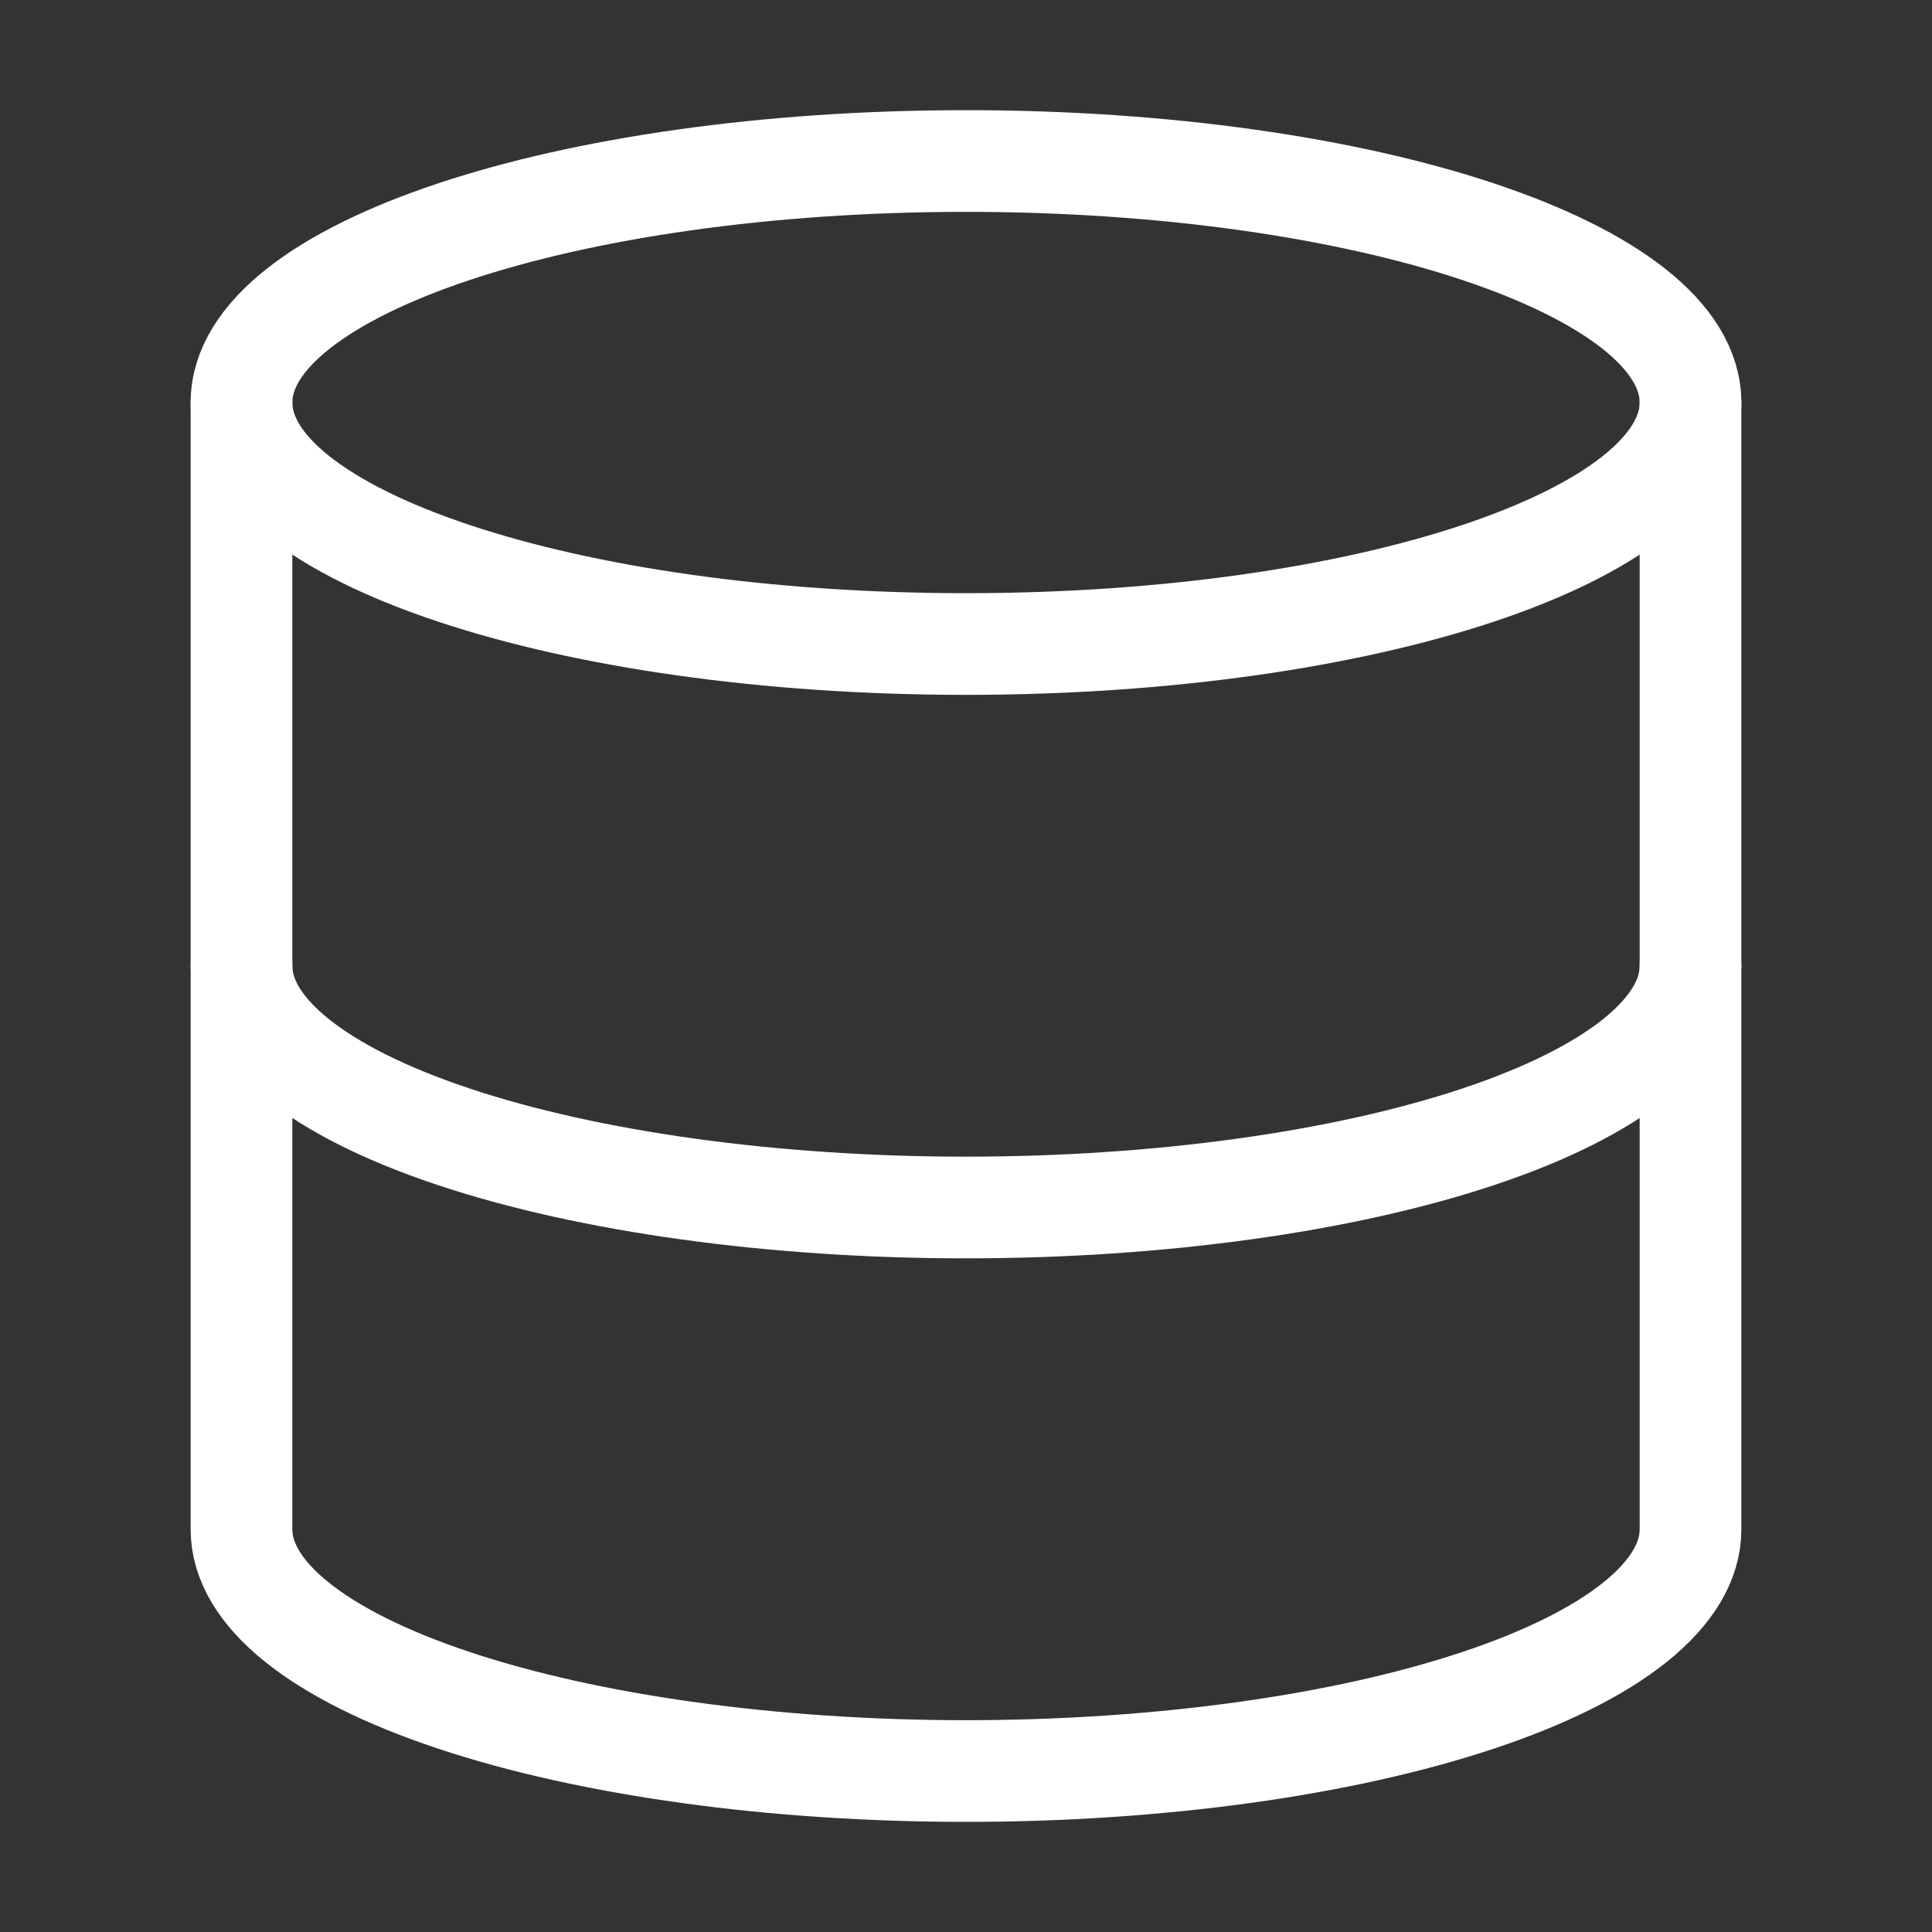
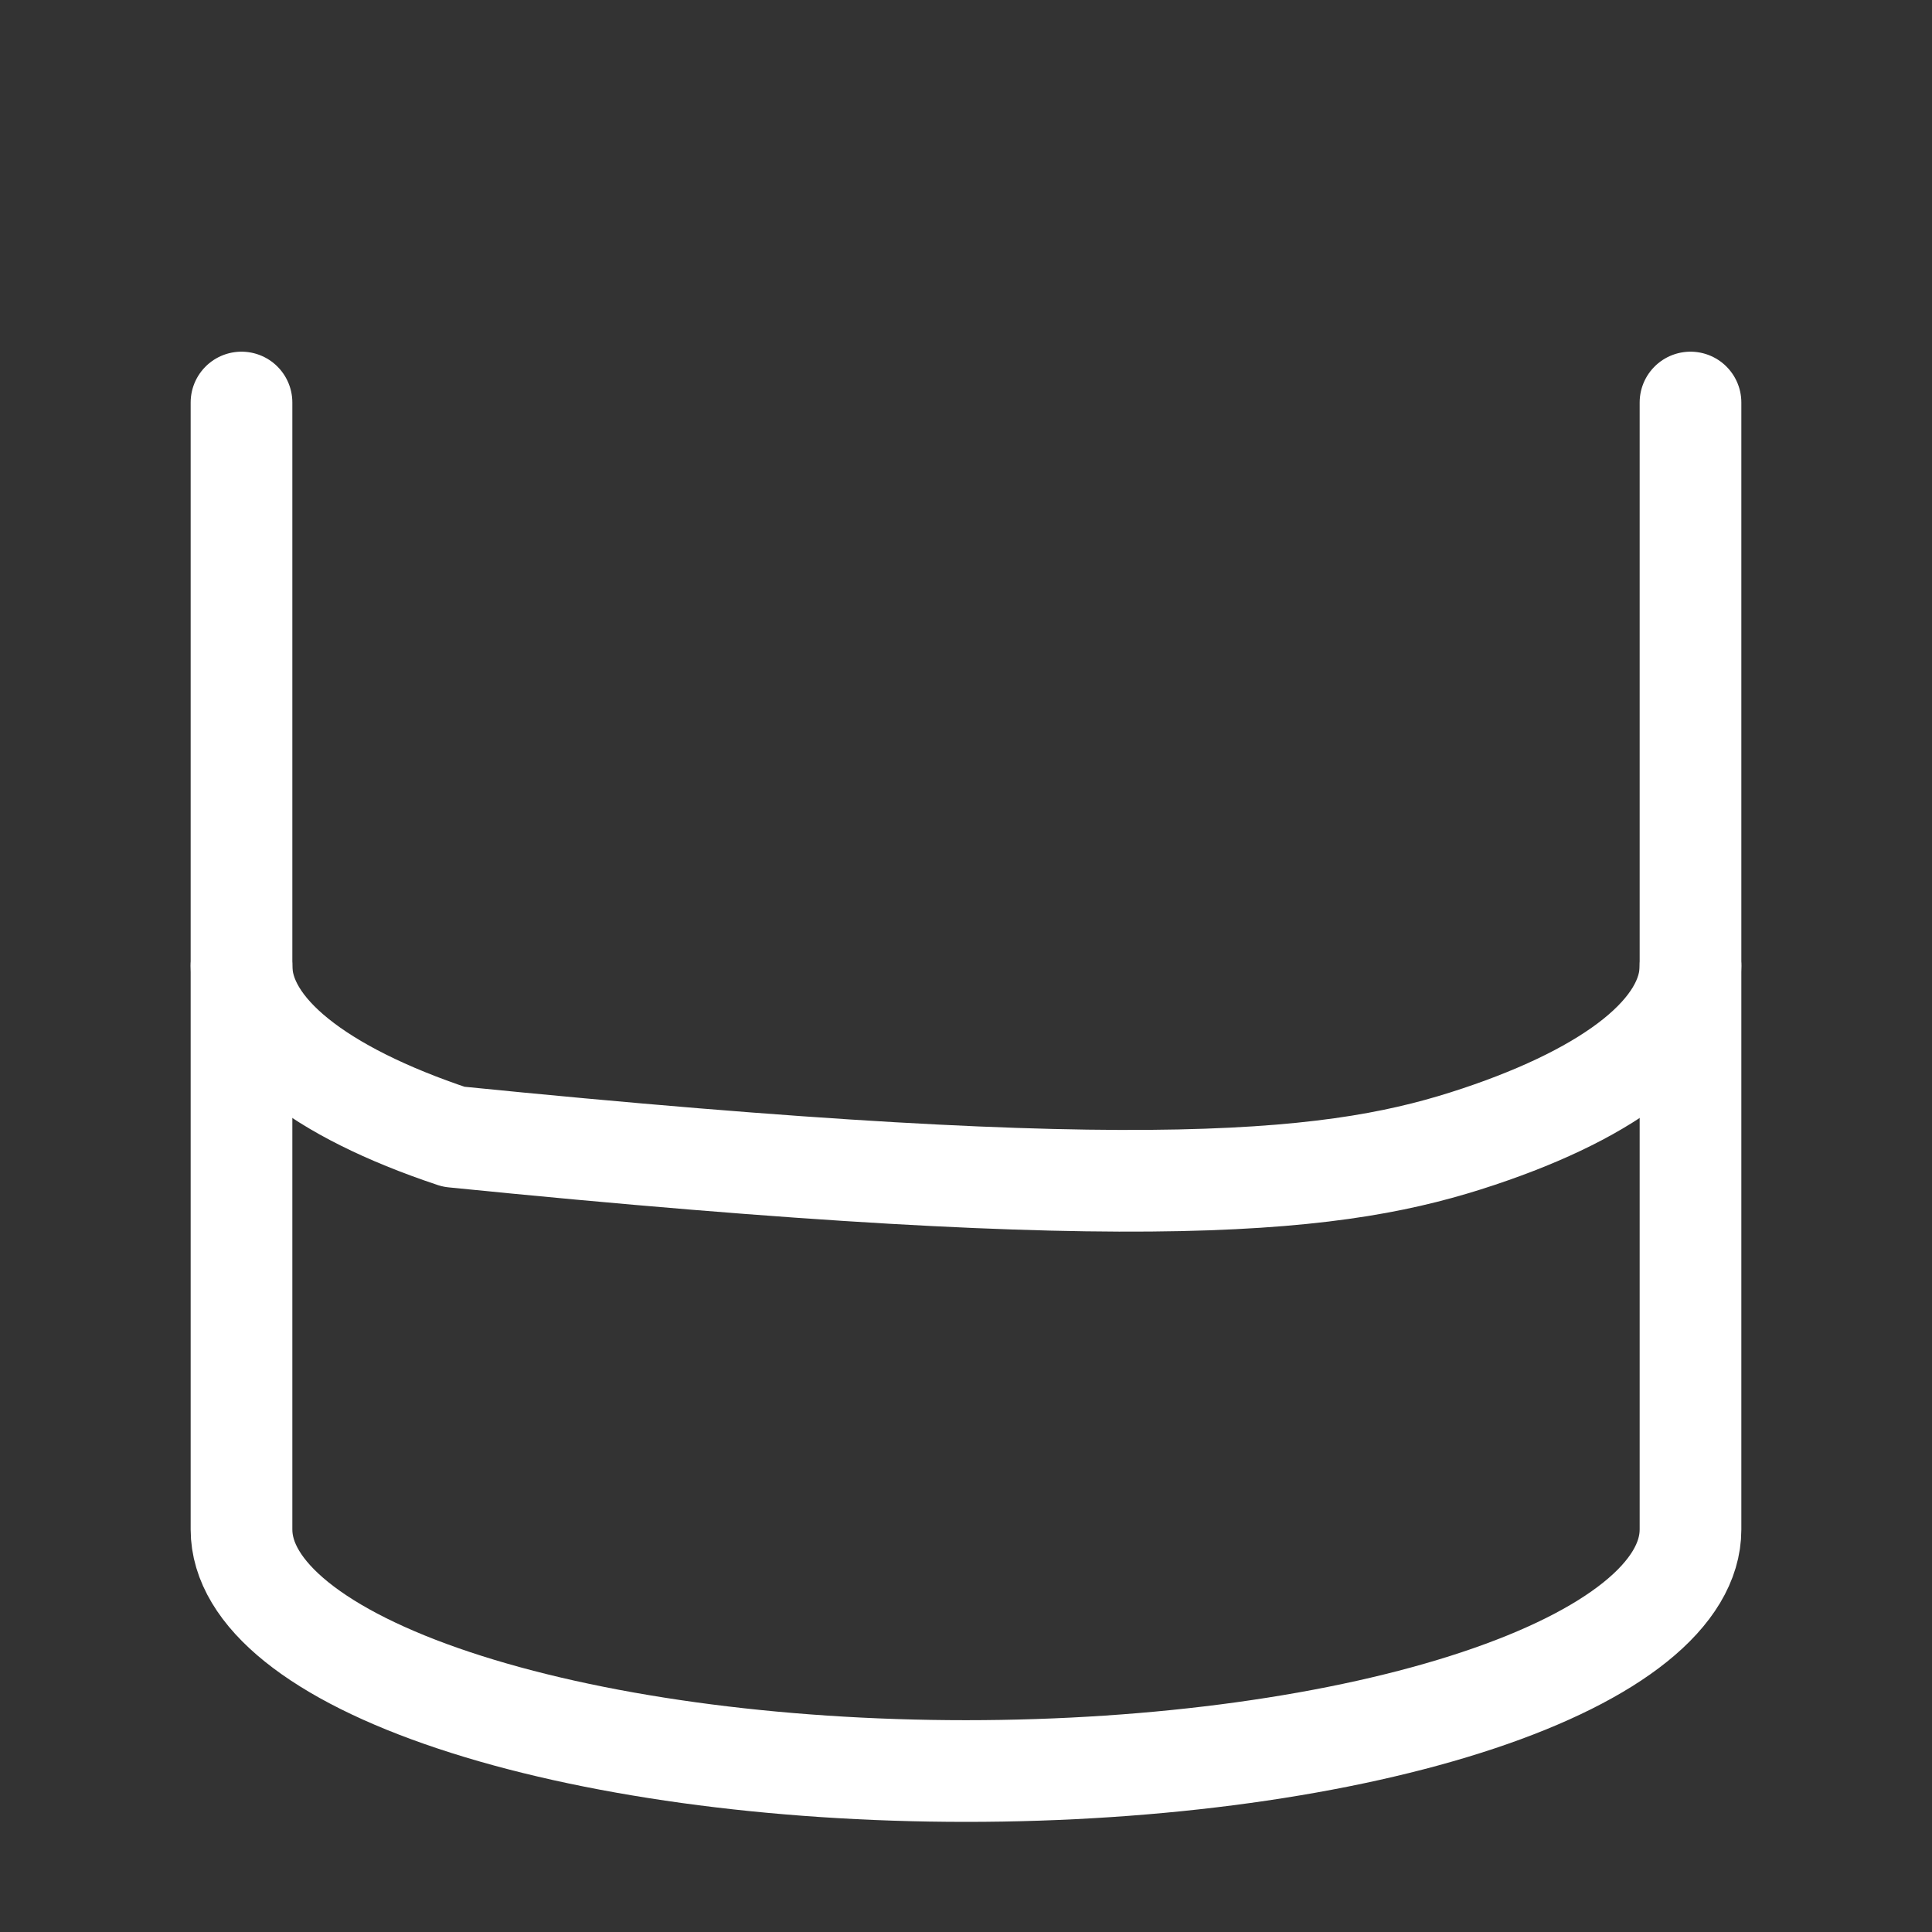
<svg xmlns="http://www.w3.org/2000/svg" width="38" height="38" viewBox="0 0 38 38" fill="none">
  <rect x="0" y="0" width="38" height="38" fill="#333333" stroke="none" />
-   <path d="M19 12.667C26.87 12.667 33.25 10.54 33.25 7.917C33.25 5.294 26.87 3.167 19 3.167C11.13 3.167 4.75 5.294 4.75 7.917C4.75 10.54 11.13 12.667 19 12.667Z" stroke="white" stroke-width="2" stroke-linecap="round" stroke-linejoin="round" />
  <path d="M4.75 7.917V30.084C4.75 31.343 6.251 32.552 8.924 33.442C11.596 34.333 15.221 34.834 19 34.834C22.779 34.834 26.404 34.333 29.076 33.442C31.749 32.552 33.25 31.343 33.25 30.084V7.917" stroke="white" stroke-width="2" stroke-linecap="round" stroke-linejoin="round" />
-   <path d="M4.75 19C4.75 20.26 6.251 21.468 8.924 22.359C11.596 23.25 15.221 23.75 19 23.75C22.779 23.75 26.404 23.25 29.076 22.359C31.749 21.468 33.25 20.26 33.25 19" stroke="white" stroke-width="2" stroke-linecap="round" stroke-linejoin="round" />
+   <path d="M4.75 19C4.75 20.26 6.251 21.468 8.924 22.359C22.779 23.75 26.404 23.25 29.076 22.359C31.749 21.468 33.25 20.26 33.25 19" stroke="white" stroke-width="2" stroke-linecap="round" stroke-linejoin="round" />
</svg>